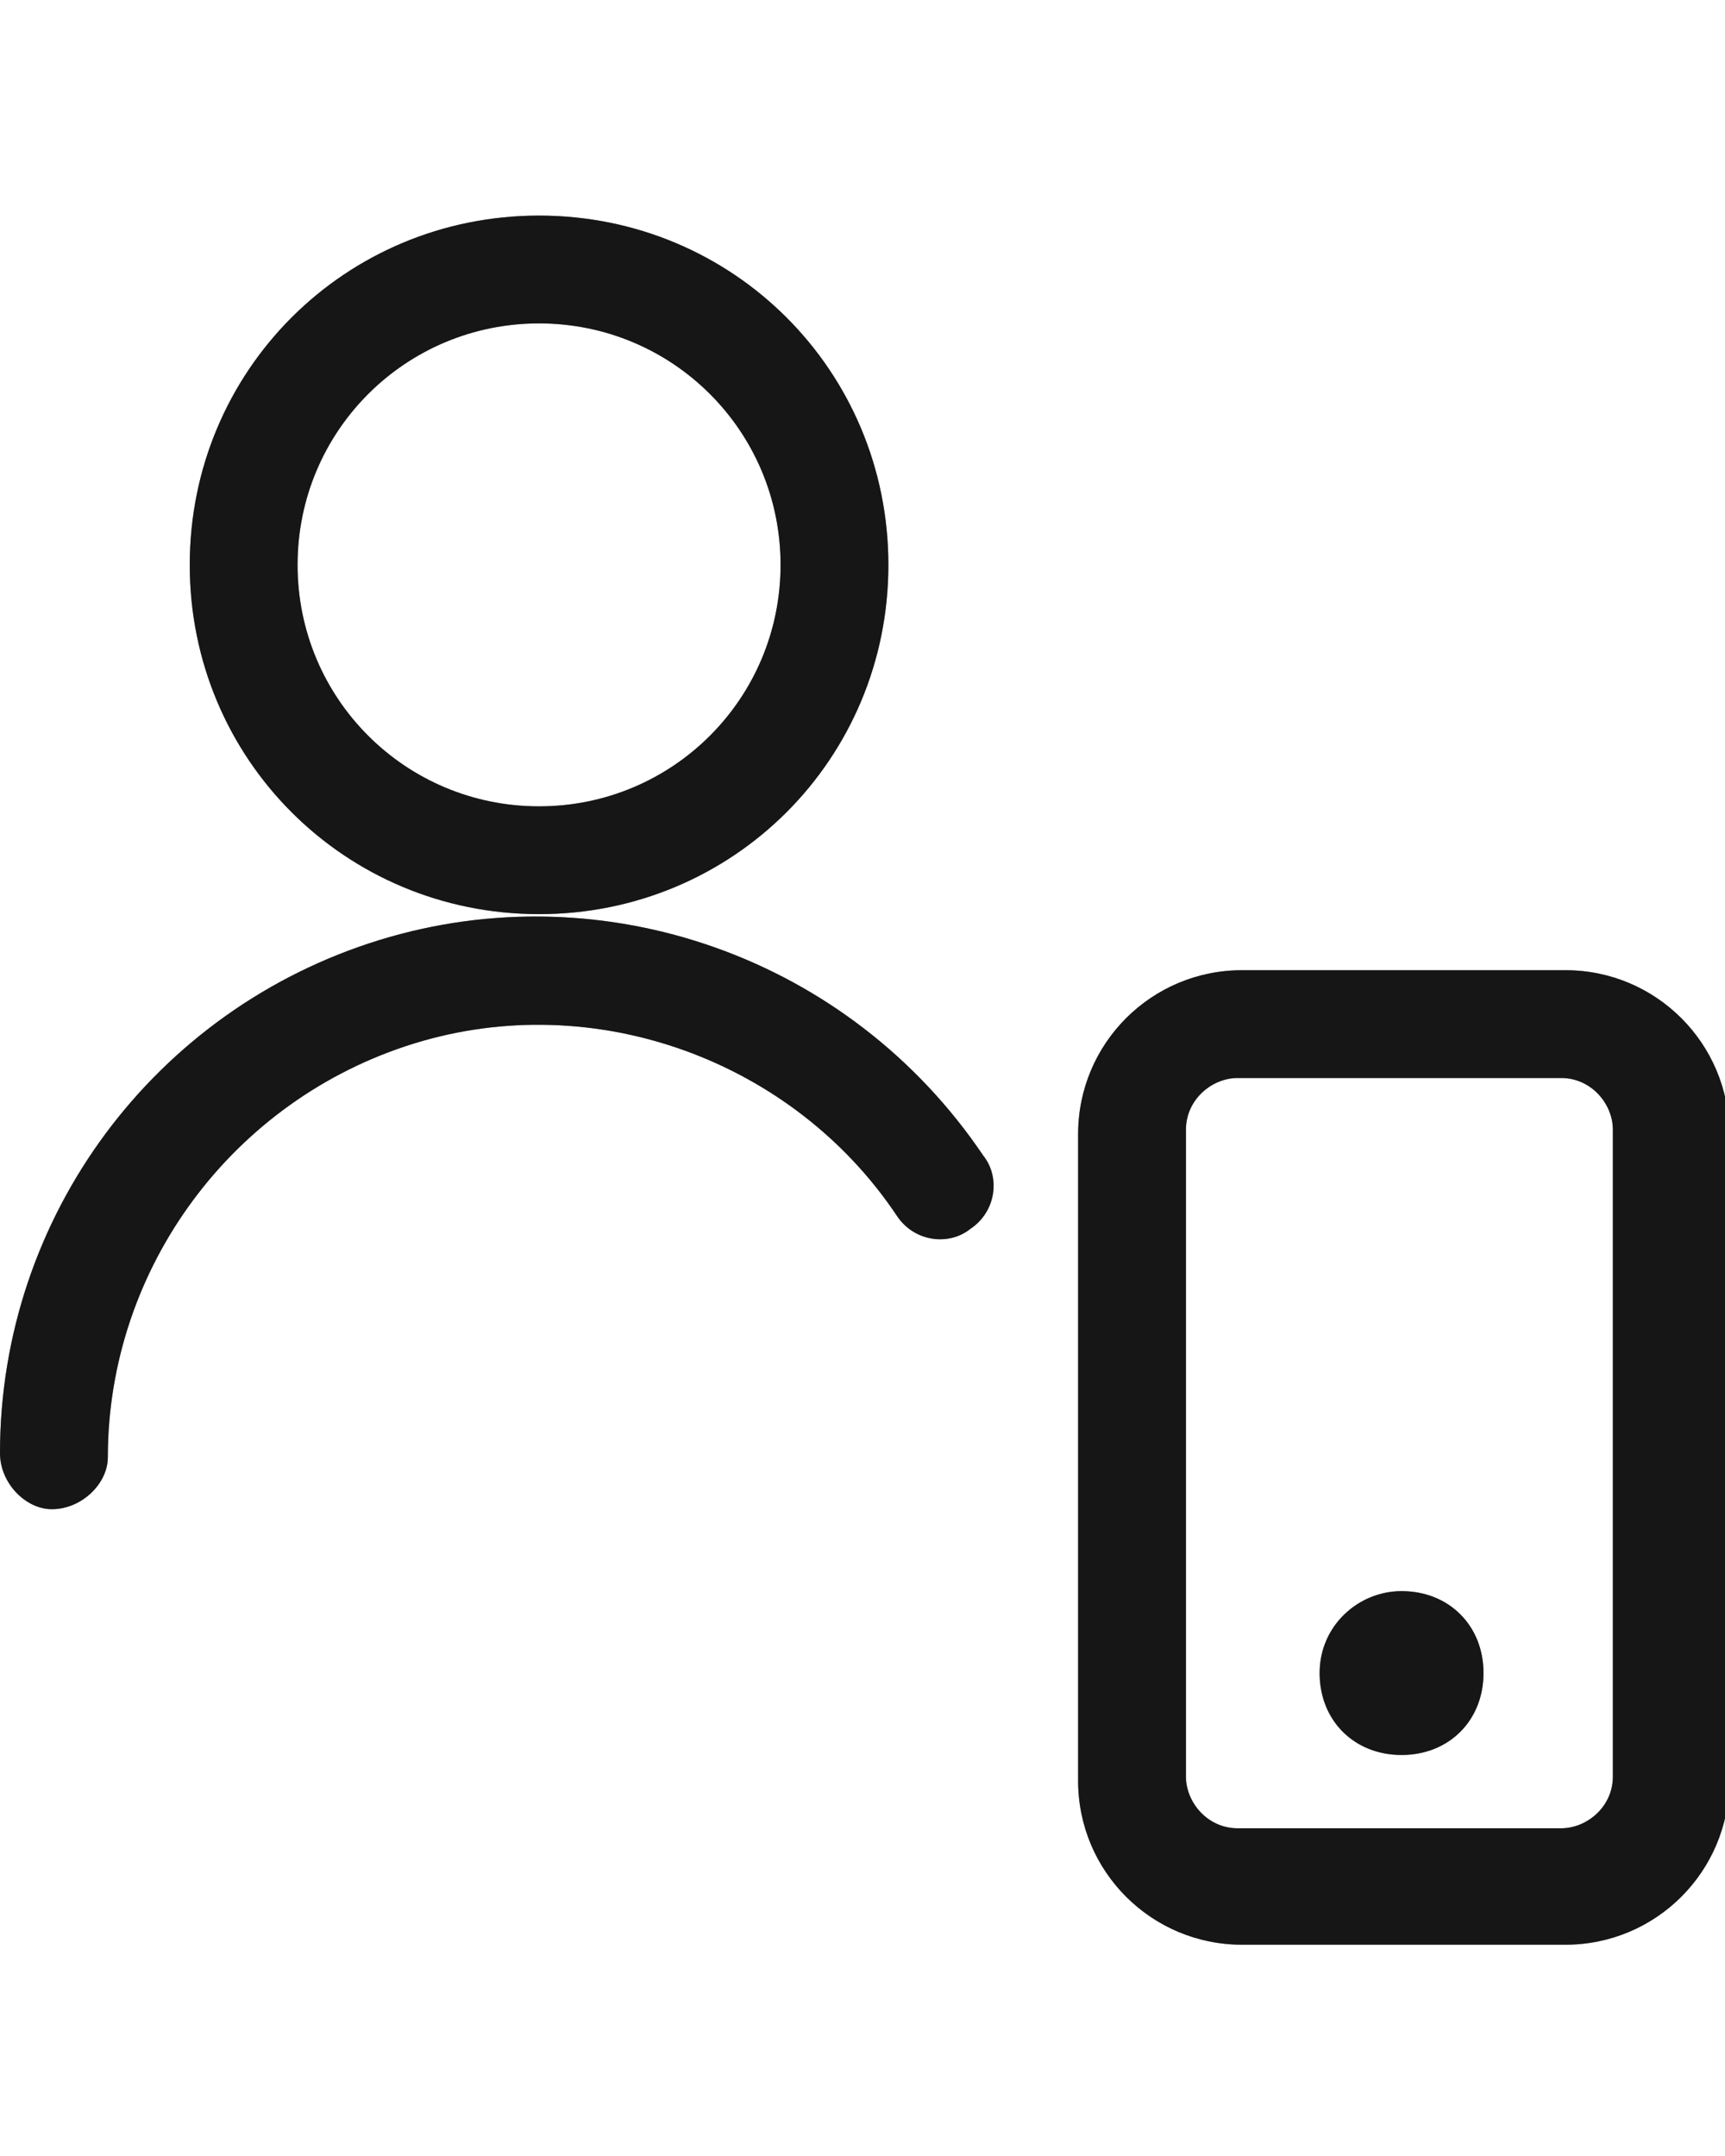
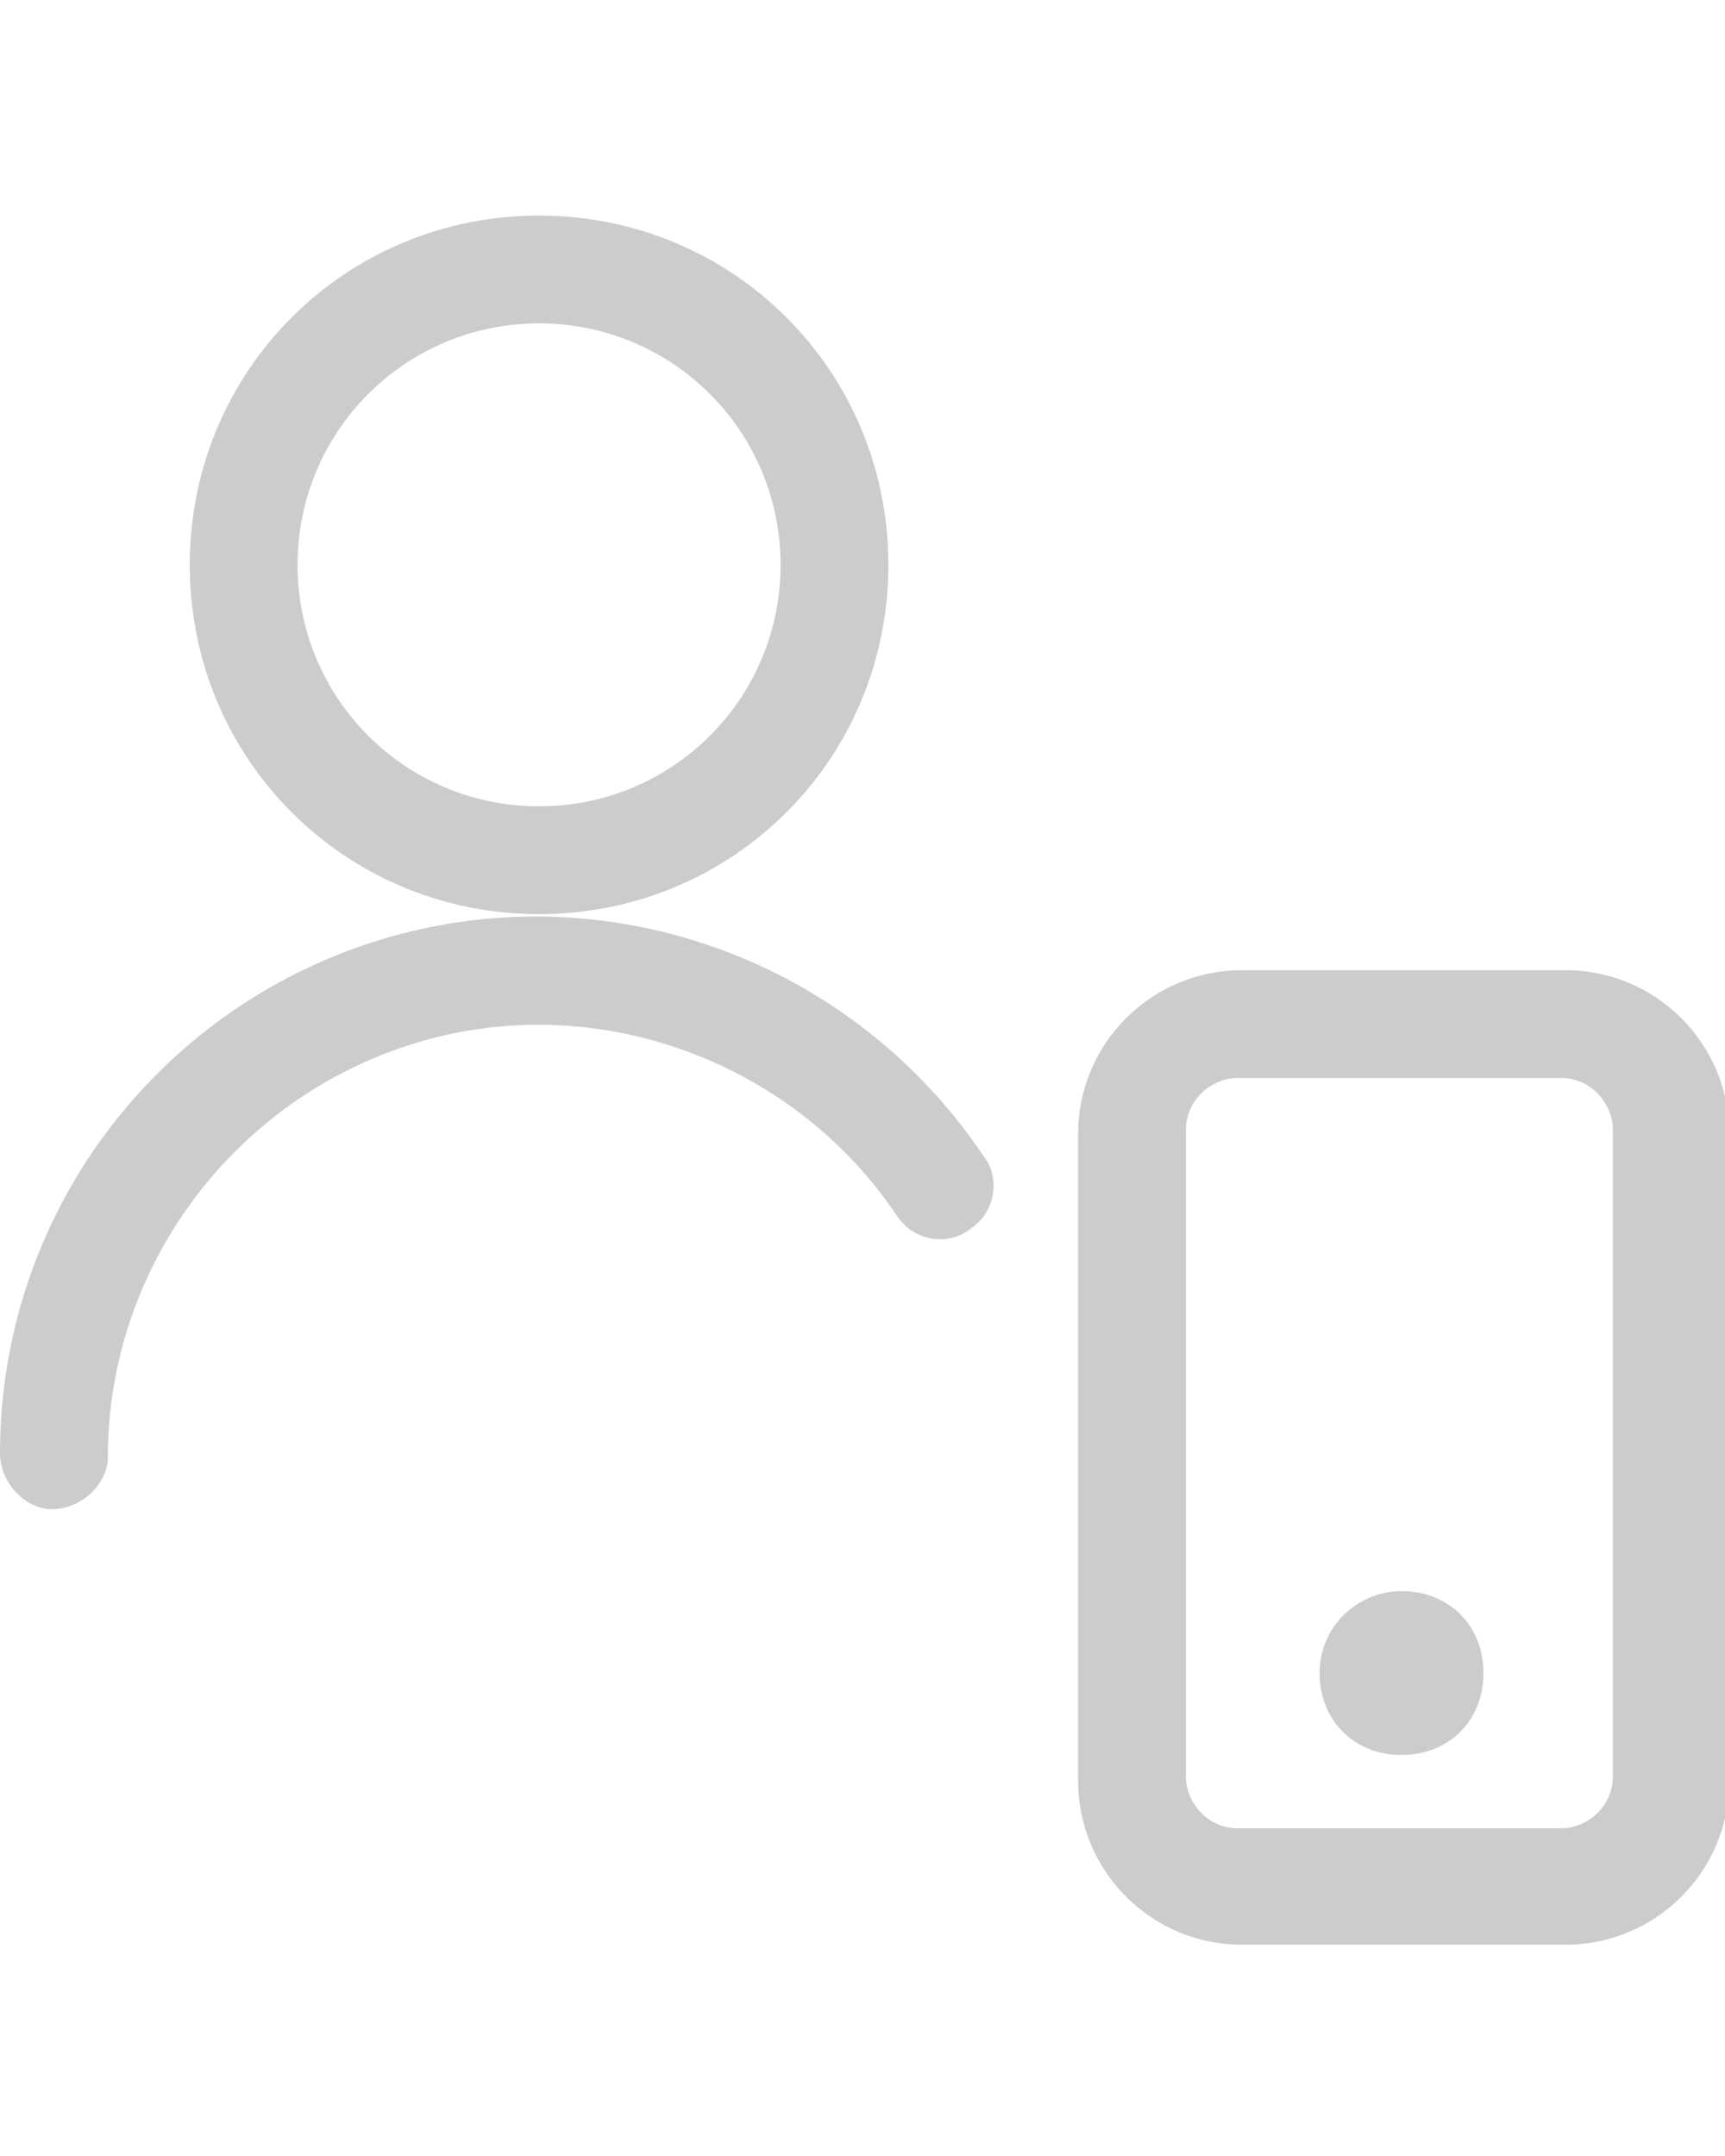
<svg xmlns="http://www.w3.org/2000/svg" id="Capa_1" version="1.1" viewBox="0 0 40 50">
  <defs>
    <style>
      .st0 {
        fill-opacity: .2;
      }

      .st0, .st1 {
        fill-rule: evenodd;
      }

      .st1 {
        fill: #2b2b2b;
      }
    </style>
  </defs>
-   <path class="st1" d="M12.5,5c-4.5,0-8.1,3.6-8.1,8.1s3.6,8.1,8.1,8.1,8.1-3.6,8.1-8.1-3.6-8.1-8.1-8.1ZM6.9,13.1c0-3.1,2.5-5.6,5.6-5.6s5.6,2.5,5.6,5.6-2.5,5.6-5.6,5.6-5.6-2.5-5.6-5.6ZM9.6,24.2c4.2-1.3,8.8.4,11.2,4,.4.6,1.2.7,1.7.3.6-.4.7-1.2.3-1.7-3.1-4.6-8.8-6.6-14-5C3.6,23.4,0,28.2,0,33.7c0,.7.6,1.3,1.2,1.3.7,0,1.3-.6,1.3-1.2,0-4.4,2.9-8.3,7.1-9.6ZM32.5,36.9c-1,0-1.9.8-1.9,1.9s.8,1.9,1.9,1.9,1.9-.8,1.9-1.9-.8-1.9-1.9-1.9ZM28.8,22.5c-2.1,0-3.8,1.7-3.8,3.8v15c0,2.1,1.7,3.8,3.8,3.8h7.5c2.1,0,3.8-1.7,3.8-3.8v-15c0-2.1-1.7-3.8-3.8-3.8h-7.5ZM27.5,26.2c0-.7.6-1.2,1.2-1.2h7.5c.7,0,1.2.6,1.2,1.2v15c0,.7-.6,1.2-1.2,1.2h-7.5c-.7,0-1.2-.6-1.2-1.2v-15Z" />
-   <path class="st0" d="M12.5,5c-4.5,0-8.1,3.6-8.1,8.1s3.6,8.1,8.1,8.1,8.1-3.6,8.1-8.1-3.6-8.1-8.1-8.1ZM6.9,13.1c0-3.1,2.5-5.6,5.6-5.6s5.6,2.5,5.6,5.6-2.5,5.6-5.6,5.6-5.6-2.5-5.6-5.6ZM9.6,24.2c4.2-1.3,8.8.4,11.2,4,.4.6,1.2.7,1.7.3.6-.4.7-1.2.3-1.7-3.1-4.6-8.8-6.6-14-5C3.6,23.4,0,28.2,0,33.7c0,.7.6,1.3,1.2,1.3.7,0,1.3-.6,1.3-1.2,0-4.4,2.9-8.3,7.1-9.6ZM32.5,36.9c-1,0-1.9.8-1.9,1.9s.8,1.9,1.9,1.9,1.9-.8,1.9-1.9-.8-1.9-1.9-1.9ZM28.8,22.5c-2.1,0-3.8,1.7-3.8,3.8v15c0,2.1,1.7,3.8,3.8,3.8h7.5c2.1,0,3.8-1.7,3.8-3.8v-15c0-2.1-1.7-3.8-3.8-3.8h-7.5ZM27.5,26.2c0-.7.6-1.2,1.2-1.2h7.5c.7,0,1.2.6,1.2,1.2v15c0,.7-.6,1.2-1.2,1.2h-7.5c-.7,0-1.2-.6-1.2-1.2v-15Z" />
-   <path class="st0" d="M12.5,5c-4.5,0-8.1,3.6-8.1,8.1s3.6,8.1,8.1,8.1,8.1-3.6,8.1-8.1-3.6-8.1-8.1-8.1ZM6.9,13.1c0-3.1,2.5-5.6,5.6-5.6s5.6,2.5,5.6,5.6-2.5,5.6-5.6,5.6-5.6-2.5-5.6-5.6ZM9.6,24.2c4.2-1.3,8.8.4,11.2,4,.4.6,1.2.7,1.7.3.6-.4.7-1.2.3-1.7-3.1-4.6-8.8-6.6-14-5C3.6,23.4,0,28.2,0,33.7c0,.7.6,1.3,1.2,1.3.7,0,1.3-.6,1.3-1.2,0-4.4,2.9-8.3,7.1-9.6ZM32.5,36.9c-1,0-1.9.8-1.9,1.9s.8,1.9,1.9,1.9,1.9-.8,1.9-1.9-.8-1.9-1.9-1.9ZM28.8,22.5c-2.1,0-3.8,1.7-3.8,3.8v15c0,2.1,1.7,3.8,3.8,3.8h7.5c2.1,0,3.8-1.7,3.8-3.8v-15c0-2.1-1.7-3.8-3.8-3.8h-7.5ZM27.5,26.2c0-.7.6-1.2,1.2-1.2h7.5c.7,0,1.2.6,1.2,1.2v15c0,.7-.6,1.2-1.2,1.2h-7.5c-.7,0-1.2-.6-1.2-1.2v-15Z" />
  <path class="st0" d="M12.5,5c-4.5,0-8.1,3.6-8.1,8.1s3.6,8.1,8.1,8.1,8.1-3.6,8.1-8.1-3.6-8.1-8.1-8.1ZM6.9,13.1c0-3.1,2.5-5.6,5.6-5.6s5.6,2.5,5.6,5.6-2.5,5.6-5.6,5.6-5.6-2.5-5.6-5.6ZM9.6,24.2c4.2-1.3,8.8.4,11.2,4,.4.6,1.2.7,1.7.3.6-.4.7-1.2.3-1.7-3.1-4.6-8.8-6.6-14-5C3.6,23.4,0,28.2,0,33.7c0,.7.6,1.3,1.2,1.3.7,0,1.3-.6,1.3-1.2,0-4.4,2.9-8.3,7.1-9.6ZM32.5,36.9c-1,0-1.9.8-1.9,1.9s.8,1.9,1.9,1.9,1.9-.8,1.9-1.9-.8-1.9-1.9-1.9ZM28.8,22.5c-2.1,0-3.8,1.7-3.8,3.8v15c0,2.1,1.7,3.8,3.8,3.8h7.5c2.1,0,3.8-1.7,3.8-3.8v-15c0-2.1-1.7-3.8-3.8-3.8h-7.5ZM27.5,26.2c0-.7.6-1.2,1.2-1.2h7.5c.7,0,1.2.6,1.2,1.2v15c0,.7-.6,1.2-1.2,1.2h-7.5c-.7,0-1.2-.6-1.2-1.2v-15Z" />
</svg>